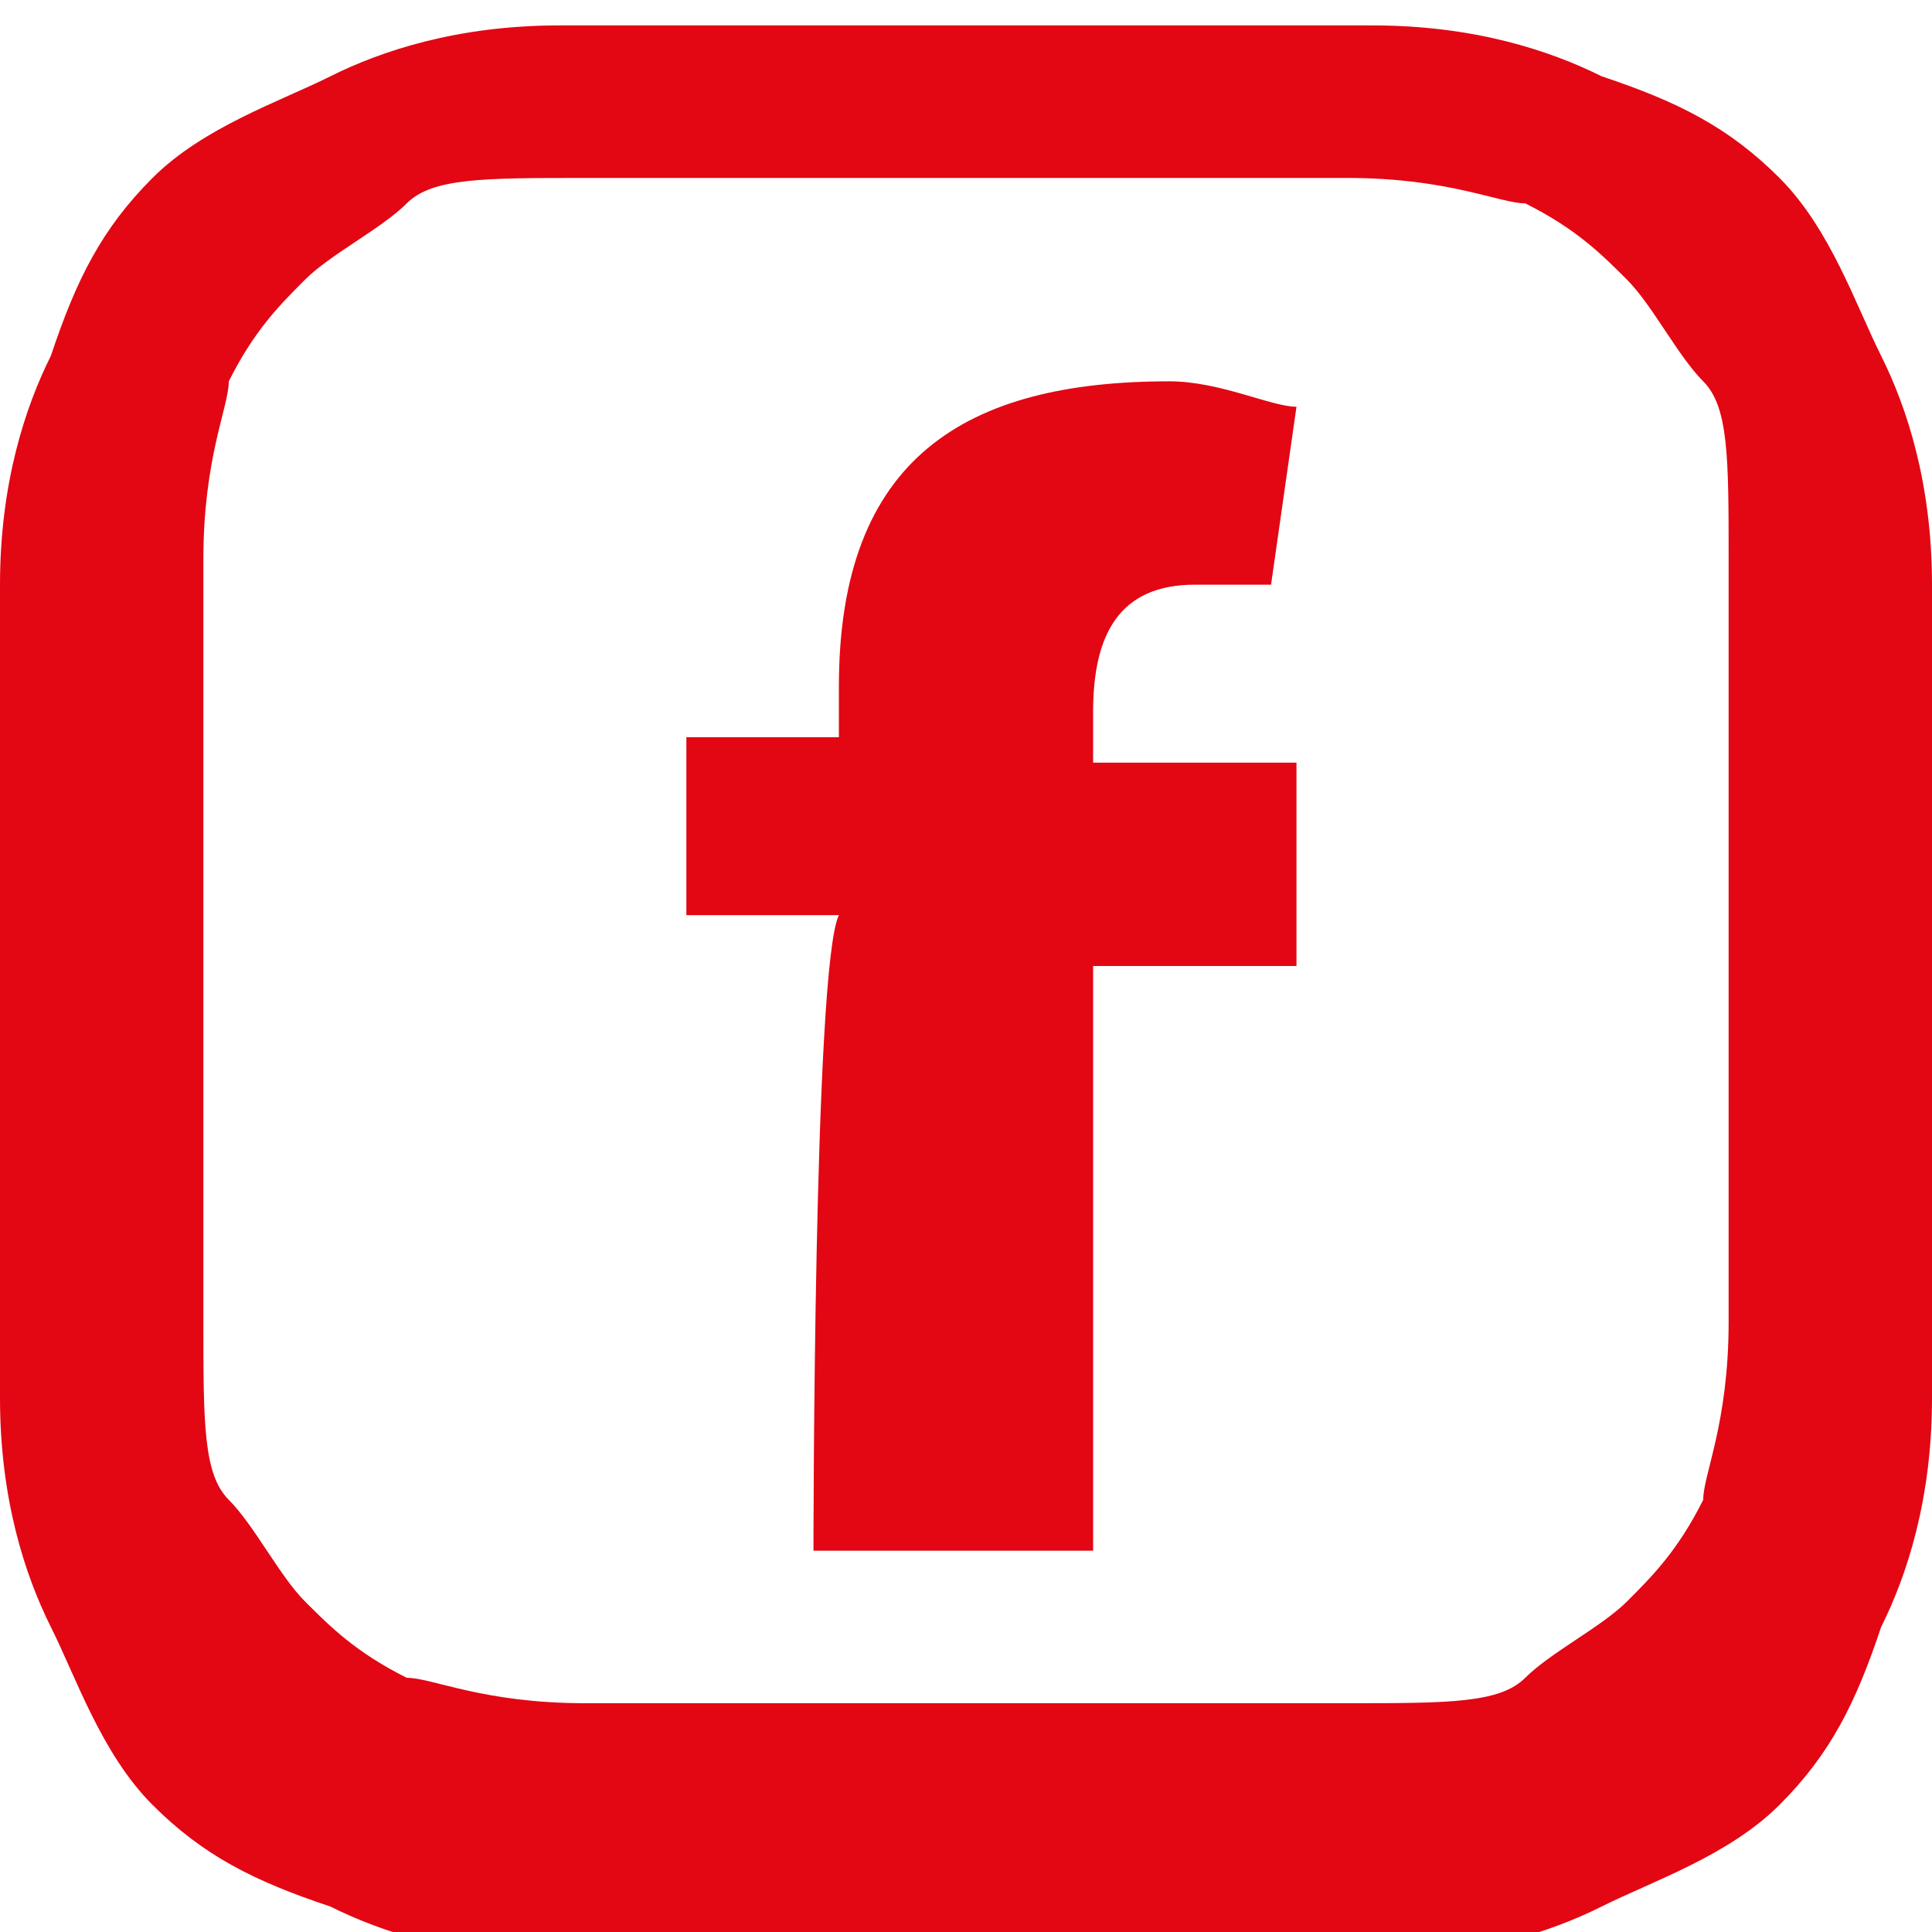
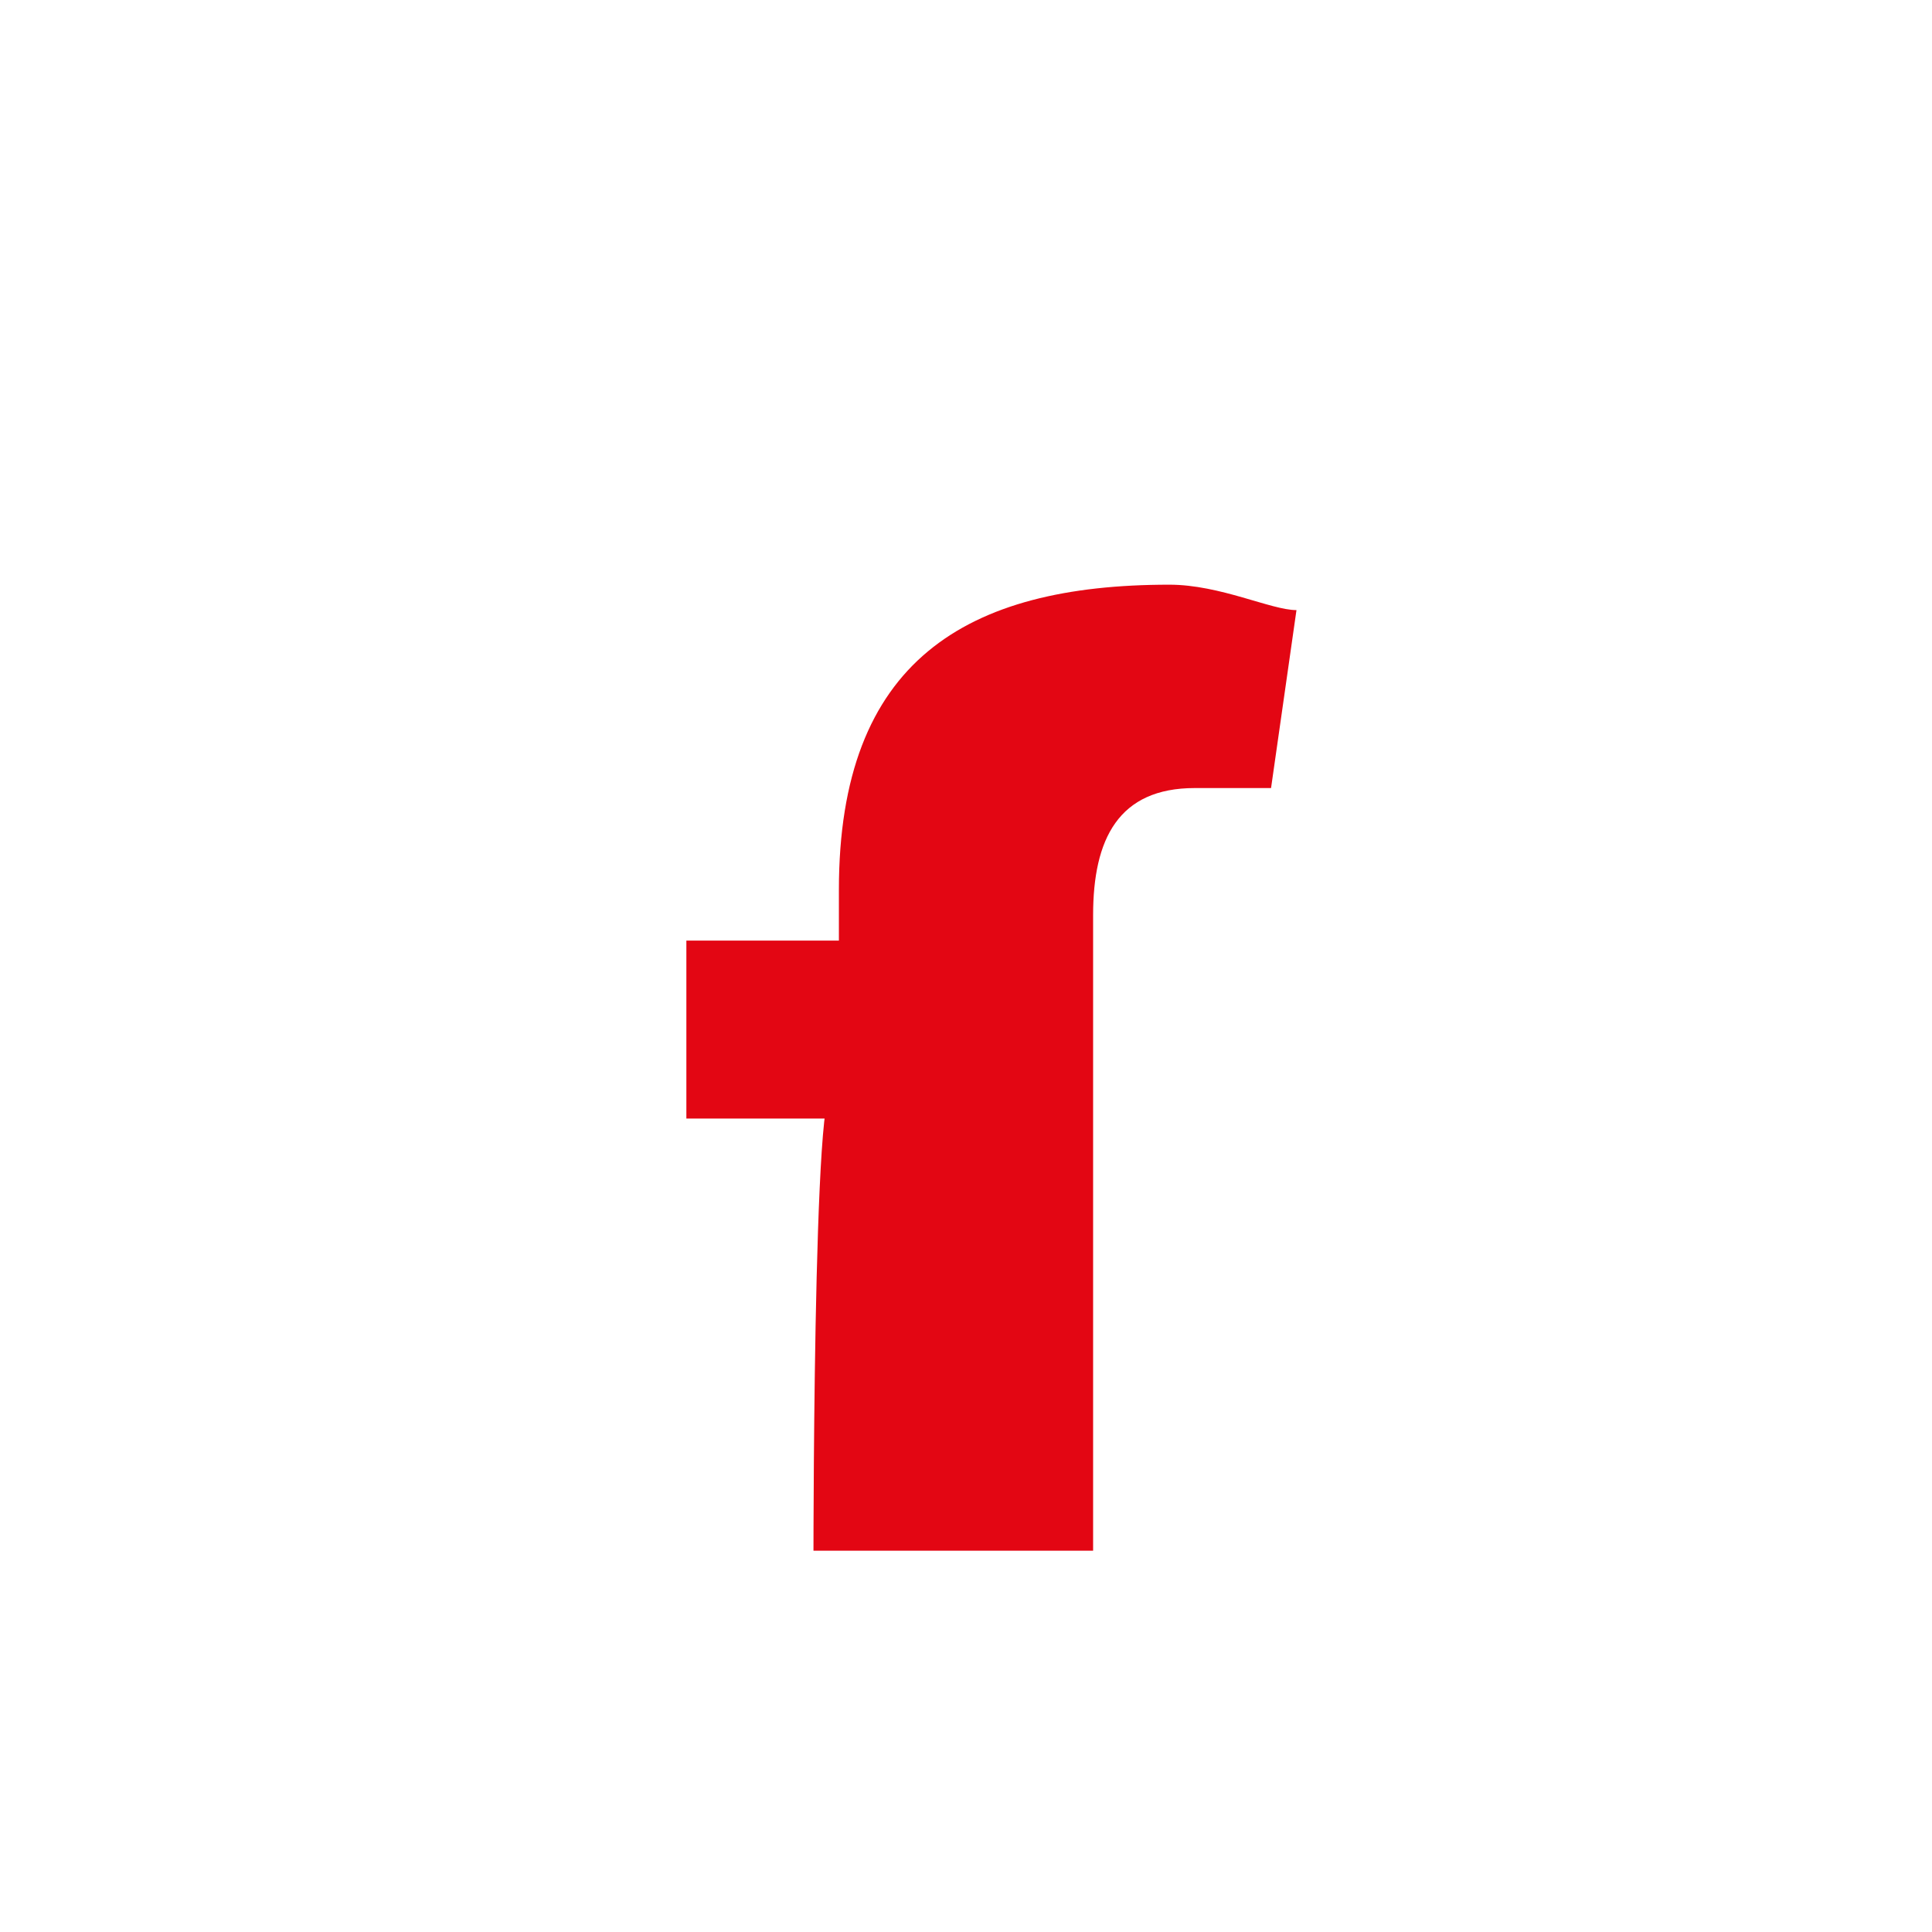
<svg xmlns="http://www.w3.org/2000/svg" version="1.1" id="Ebene_1" x="0px" y="0px" viewBox="-206 145 7.6 7.6" style="enable-background:new -206 145 7.6 7.6;" xml:space="preserve">
  <style type="text/css">
	.st0{fill:#E30613;}
</style>
  <g>
    <g>
-       <path class="st0" d="M-202.2,145.7c1,0,1.1,0,1.5,0c0.4,0,0.6,0.1,0.7,0.1c0.2,0.1,0.3,0.2,0.4,0.3c0.1,0.1,0.2,0.3,0.3,0.4    c0.1,0.1,0.1,0.3,0.1,0.7c0,0.4,0,0.5,0,1.5c0,1,0,1.1,0,1.5c0,0.4-0.1,0.6-0.1,0.7c-0.1,0.2-0.2,0.3-0.3,0.4    c-0.1,0.1-0.3,0.2-0.4,0.3c-0.1,0.1-0.3,0.1-0.7,0.1c-0.4,0-0.5,0-1.5,0s-1.1,0-1.5,0c-0.4,0-0.6-0.1-0.7-0.1    c-0.2-0.1-0.3-0.2-0.4-0.3c-0.1-0.1-0.2-0.3-0.3-0.4c-0.1-0.1-0.1-0.3-0.1-0.7c0-0.4,0-0.5,0-1.5c0-1,0-1.1,0-1.5    c0-0.4,0.1-0.6,0.1-0.7c0.1-0.2,0.2-0.3,0.3-0.4c0.1-0.1,0.3-0.2,0.4-0.3c0.1-0.1,0.3-0.1,0.7-0.1    C-203.3,145.7-203.2,145.7-202.2,145.7 M-202.2,145.1c-1,0-1.2,0-1.6,0c-0.4,0-0.7,0.1-0.9,0.2c-0.2,0.1-0.5,0.2-0.7,0.4    s-0.3,0.4-0.4,0.7c-0.1,0.2-0.2,0.5-0.2,0.9c0,0.4,0,0.5,0,1.6s0,1.2,0,1.6c0,0.4,0.1,0.7,0.2,0.9c0.1,0.2,0.2,0.5,0.4,0.7    c0.2,0.2,0.4,0.3,0.7,0.4c0.2,0.1,0.5,0.2,0.9,0.2c0.4,0,0.5,0,1.6,0s1.2,0,1.6,0c0.4,0,0.7-0.1,0.9-0.2c0.2-0.1,0.5-0.2,0.7-0.4    c0.2-0.2,0.3-0.4,0.4-0.7c0.1-0.2,0.2-0.5,0.2-0.9c0-0.4,0-0.5,0-1.6s0-1.2,0-1.6c0-0.4-0.1-0.7-0.2-0.9c-0.1-0.2-0.2-0.5-0.4-0.7    c-0.2-0.2-0.4-0.3-0.7-0.4c-0.2-0.1-0.5-0.2-0.9-0.2C-201,145.1-201.2,145.1-202.2,145.1L-202.2,145.1z" />
-     </g>
-     <path class="st0" d="M-202.8,151.1h1.1v-2.3h0.8V148h-0.8v-0.2c0-0.3,0.1-0.5,0.4-0.5c0.2,0,0.2,0,0.3,0l0.1-0.7   c-0.1,0-0.3-0.1-0.5-0.1c-0.8,0-1.3,0.3-1.3,1.2v0.2h-0.6v0.7h0.6C-202.8,148.8-202.8,151.1-202.8,151.1z" />
+       </g>
+     <path class="st0" d="M-202.8,151.1h1.1v-2.3h0.8h-0.8v-0.2c0-0.3,0.1-0.5,0.4-0.5c0.2,0,0.2,0,0.3,0l0.1-0.7   c-0.1,0-0.3-0.1-0.5-0.1c-0.8,0-1.3,0.3-1.3,1.2v0.2h-0.6v0.7h0.6C-202.8,148.8-202.8,151.1-202.8,151.1z" />
  </g>
</svg>